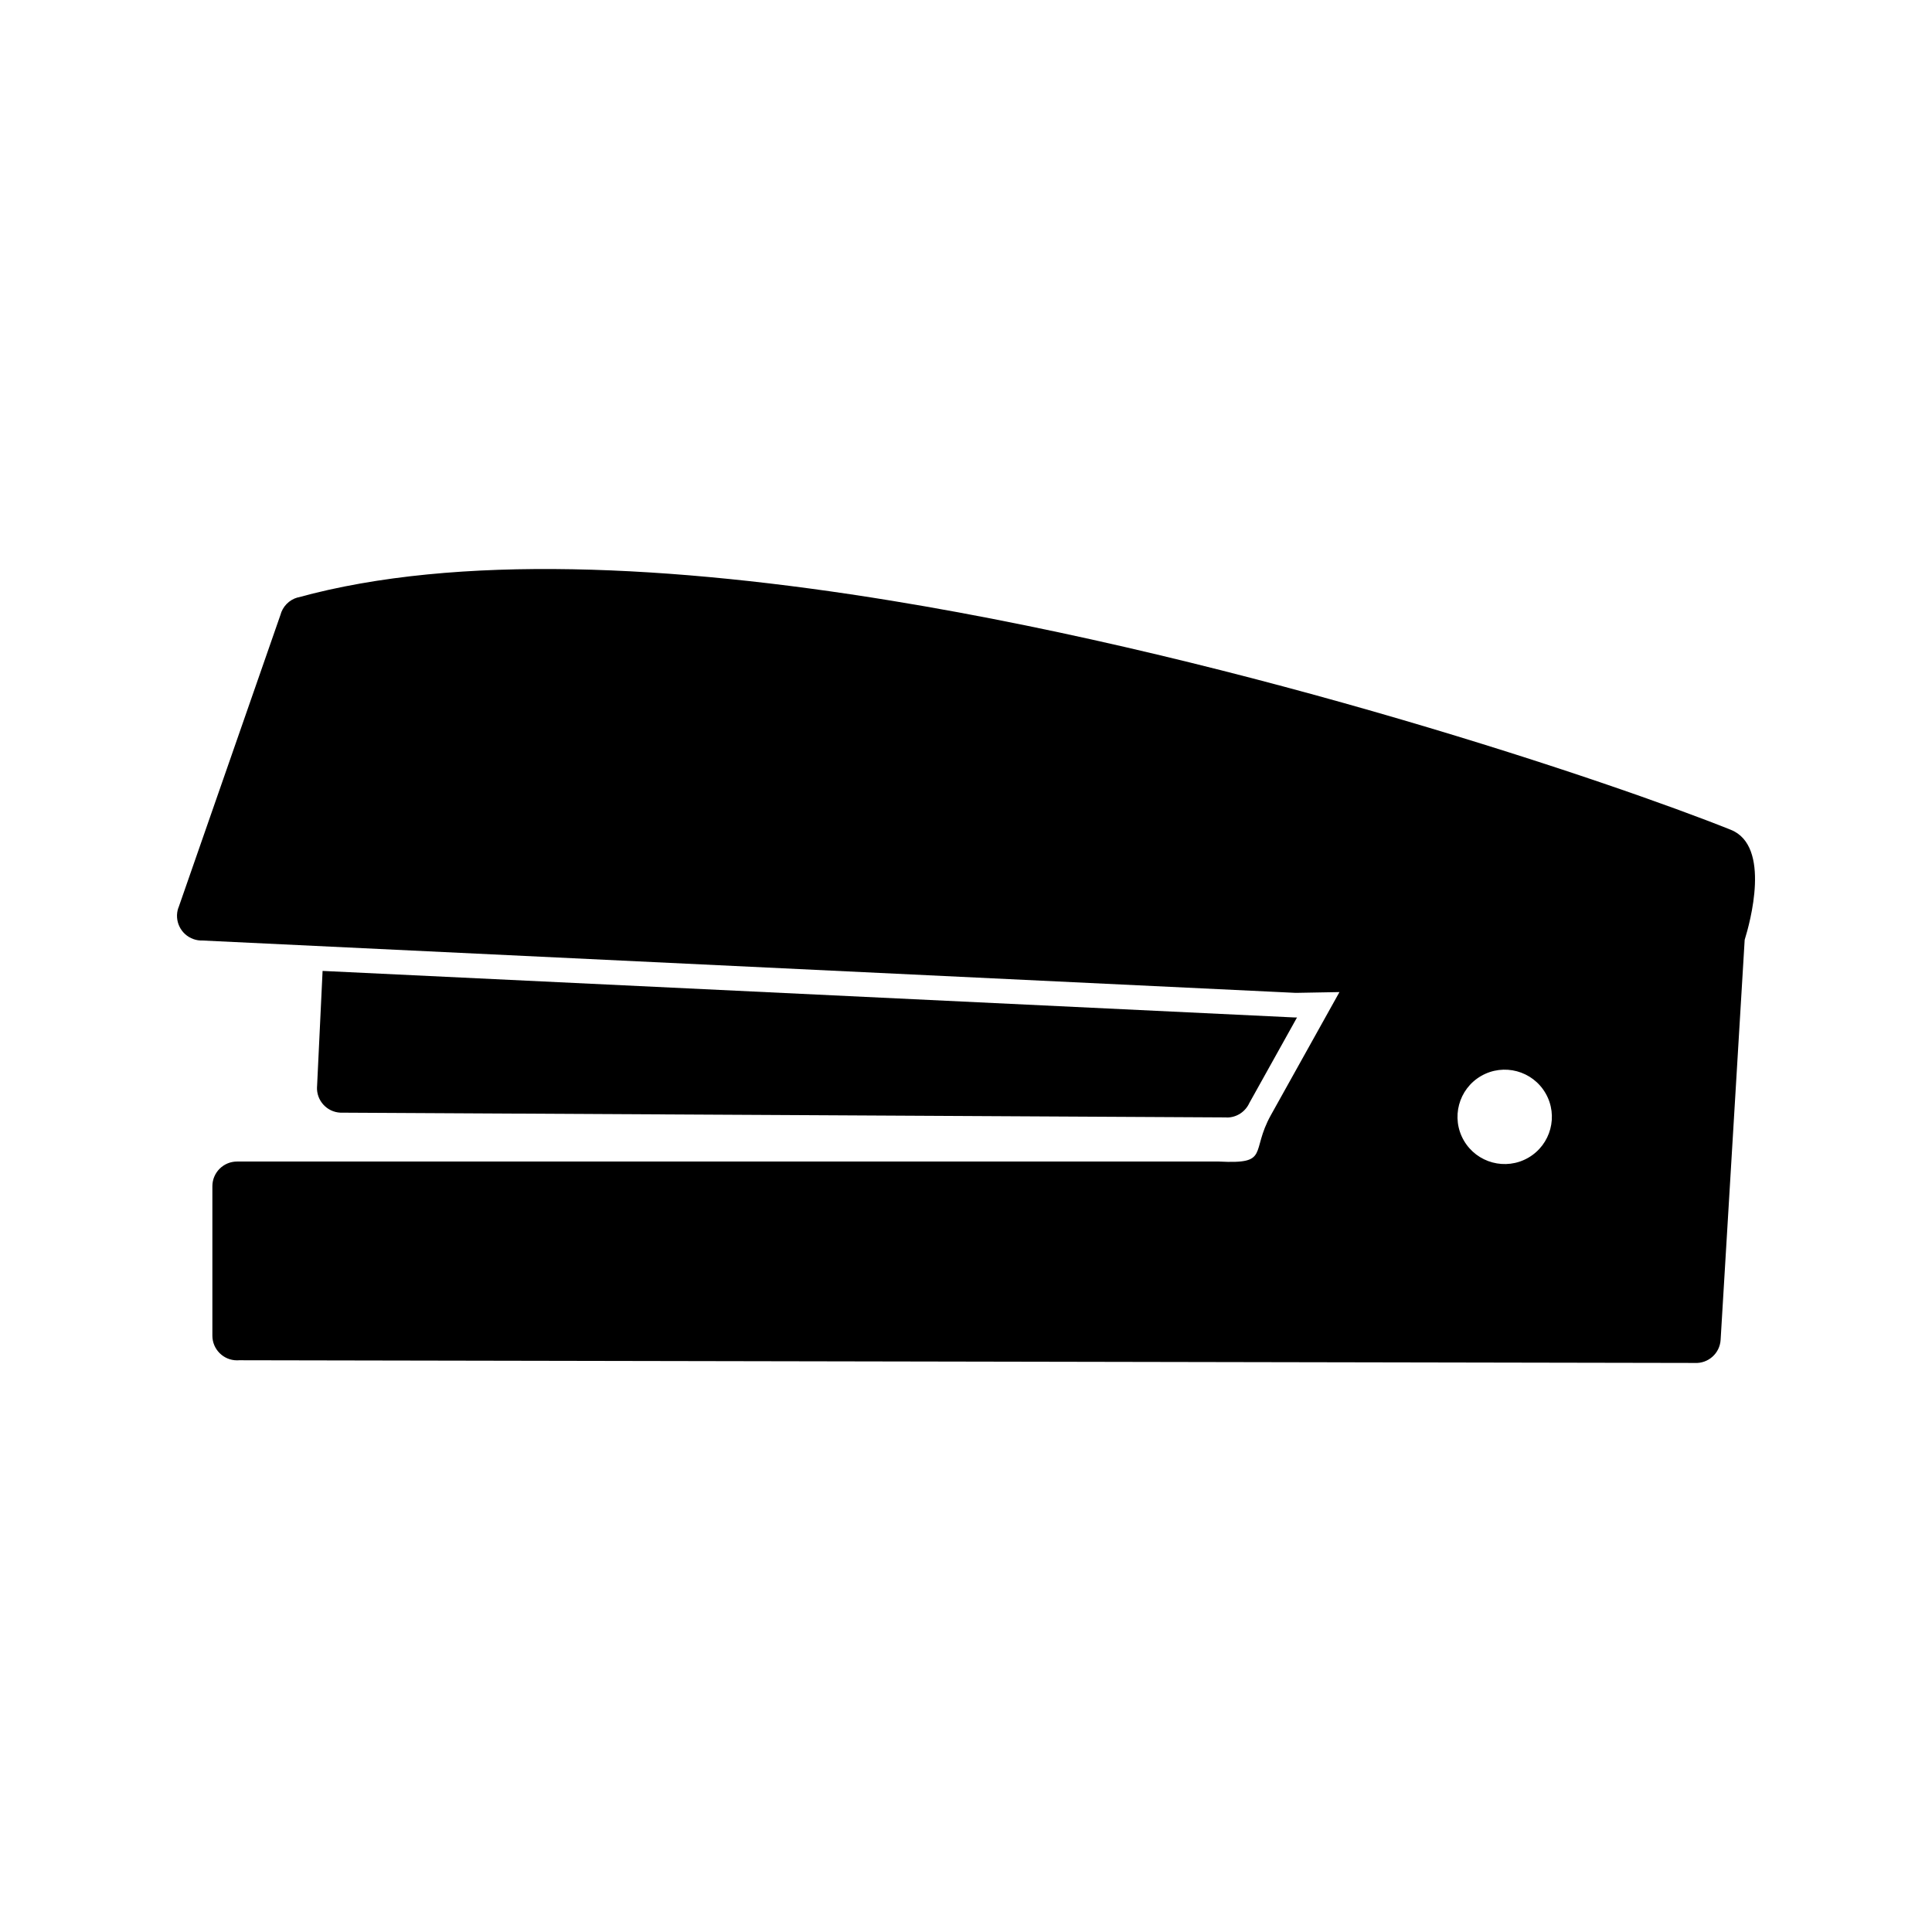
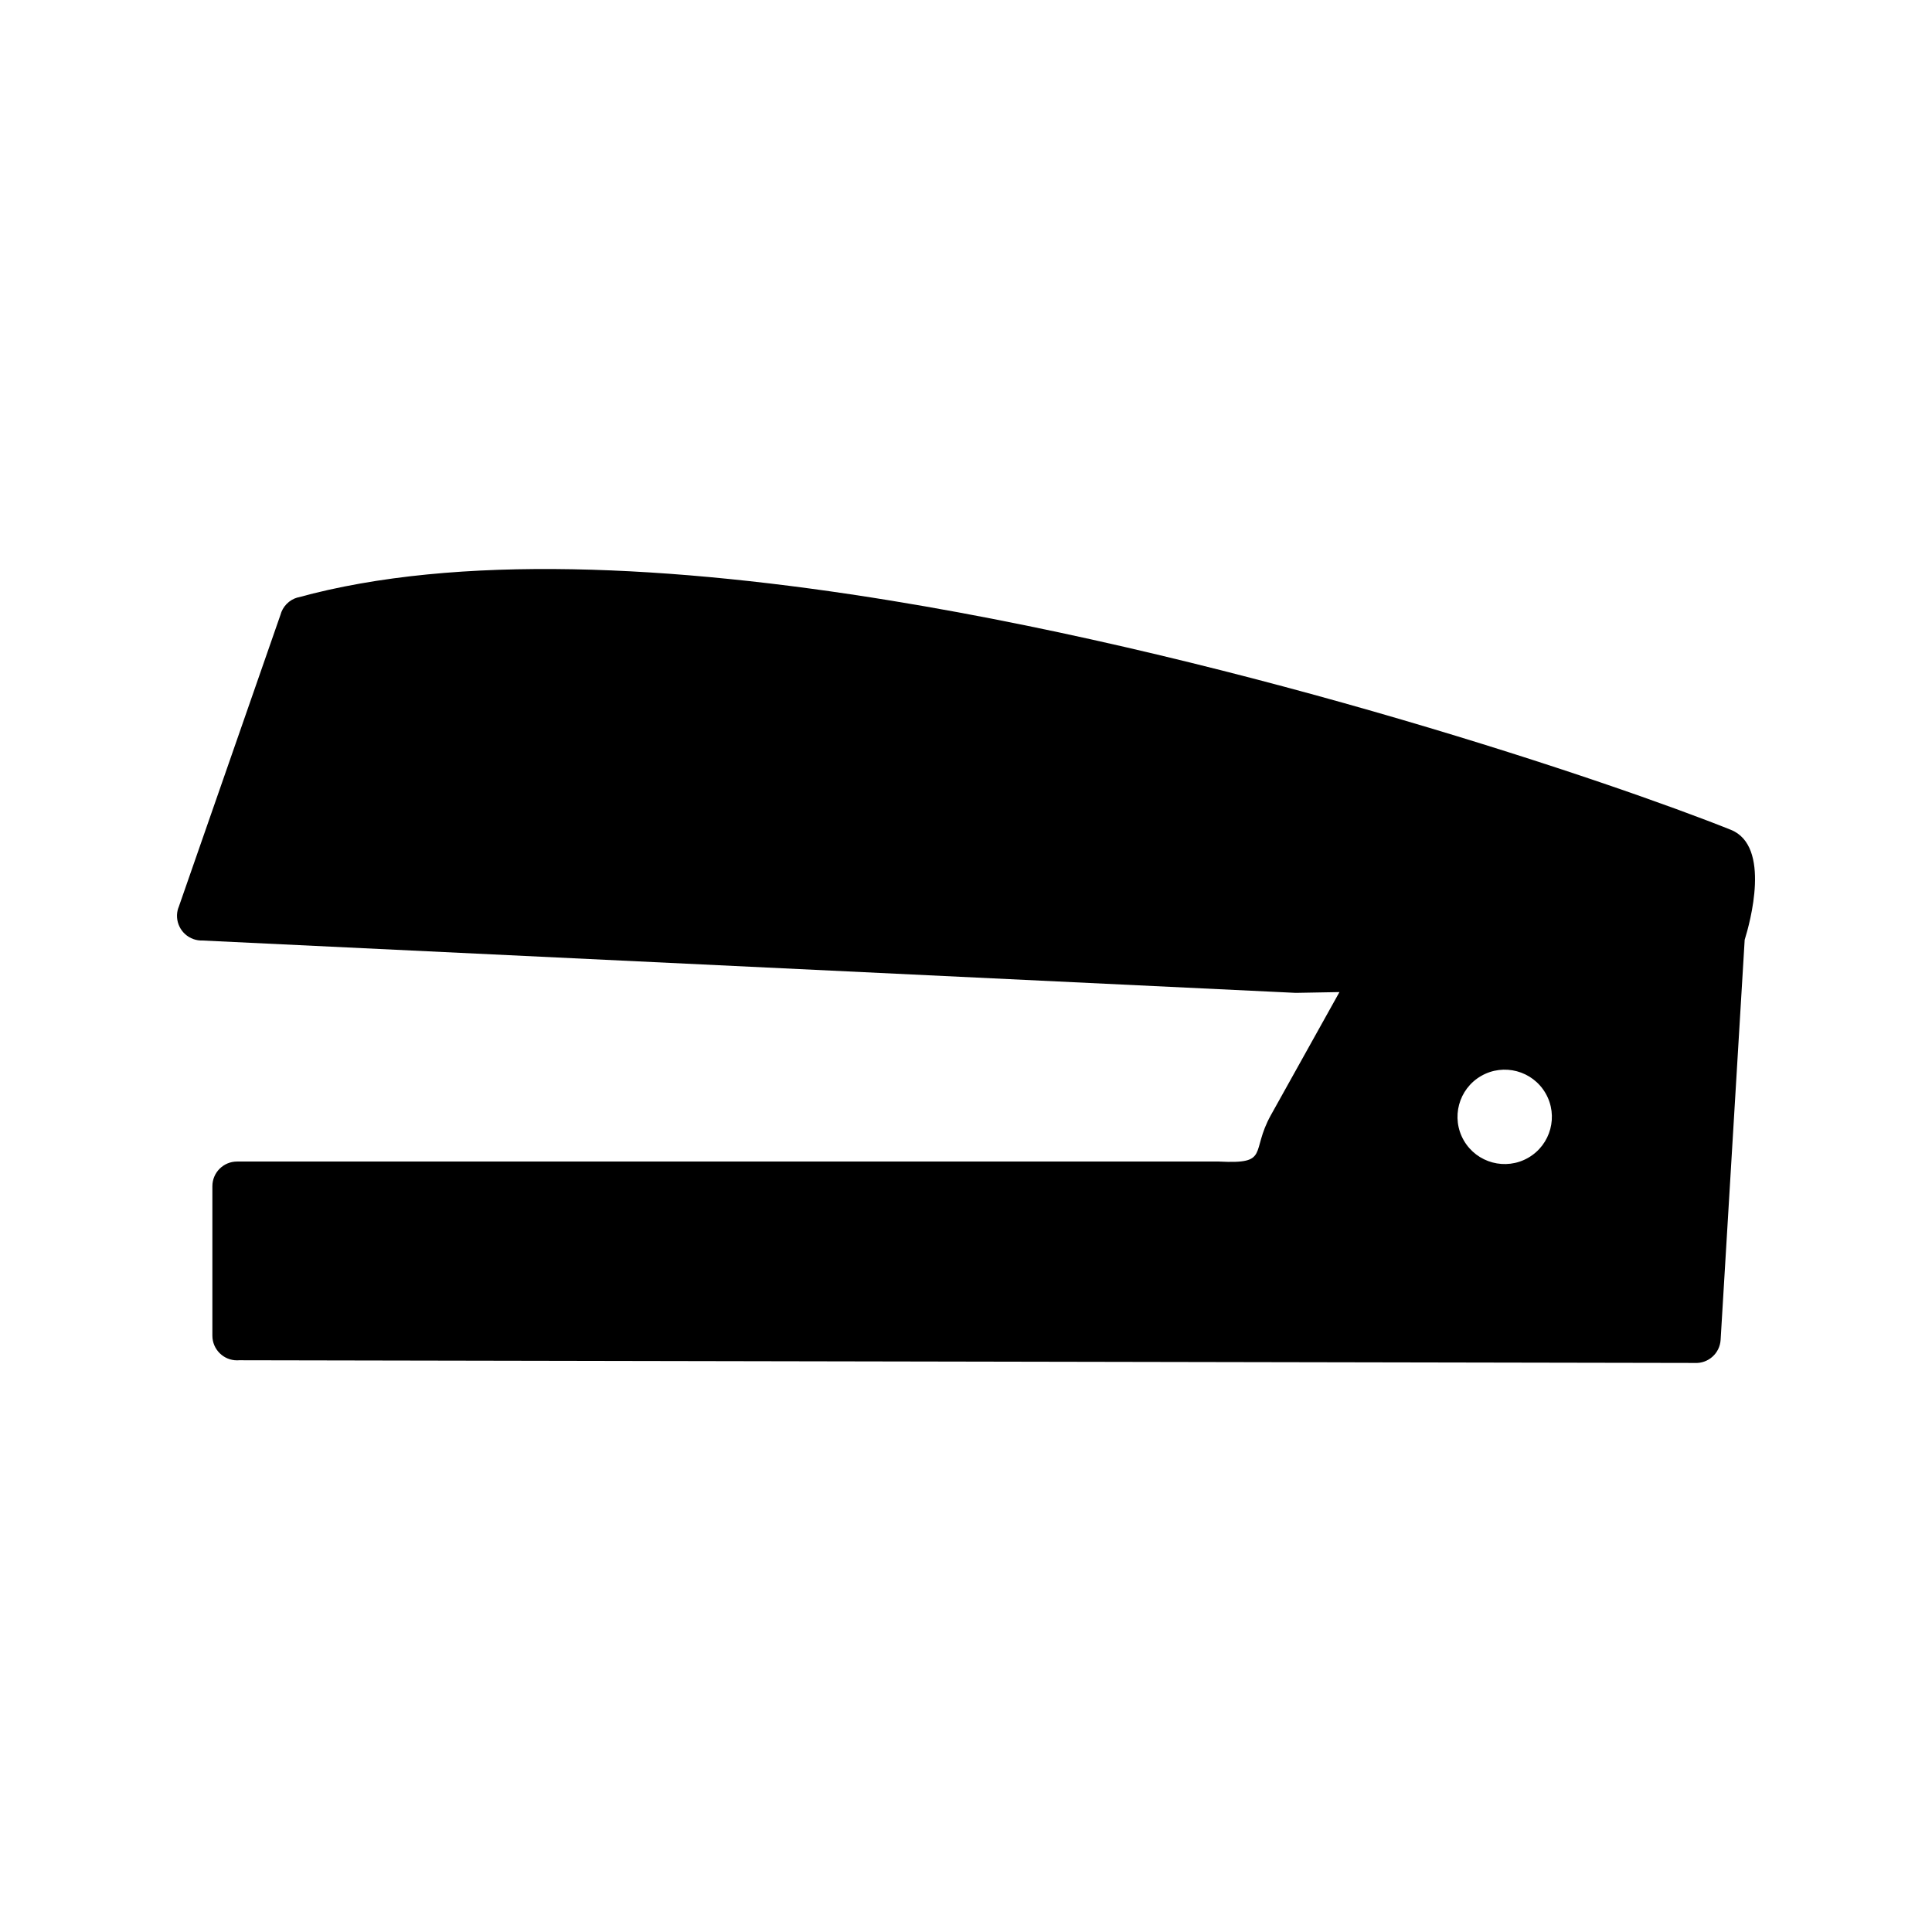
<svg xmlns="http://www.w3.org/2000/svg" fill="#000000" width="800px" height="800px" version="1.1" viewBox="144 144 512 512">
  <g>
-     <path d="m228.01 432.05c-0.168 3.598 2.609 6.652 6.207 6.82 0.191 0.008 0.383 0.008 0.574 0l234.3 1.258v0.027c2.664 0.016 4.961-1.566 5.996-3.844l12.633-22.668c-0.266 0.004-0.531 0-0.801-0.012l-257.43-12.328-1.469 30.742z" />
-     <path d="m467.07 451.82h-260.25c-3.613 0-6.539 2.93-6.539 6.539v39.605c0 3.613 2.93 6.539 6.539 6.539 0.191 0 0.379-0.008 0.562-0.023l385.69 0.715h0.012c3.598 0.211 6.688-2.535 6.898-6.133l6.375-106c1.391-4.469 7.066-24.859-3.668-29.156-31-12.422-127.54-45.219-222.53-60.73-57.688-9.422-114.98-12.477-157.23-0.836l-0.023-0.02c-2.332 0.641-4.019 2.469-4.59 4.652l-27.023 77.586-0.02-0.004c-1.188 3.41 0.613 7.141 4.023 8.328 0.773 0.27 1.566 0.387 2.34 0.363l25.629 1.227 263.97 12.641c0.125 0.008 0.246 0.008 0.371 0.004l11.363-0.207-18.164 32.594c-5.508 9.887-0.18 13.004-13.719 12.32zm69.434-22.672c5.981-3.453 13.633-1.402 17.086 4.578 3.453 5.981 1.402 13.633-4.578 17.086s-13.633 1.402-17.086-4.578c-3.453-5.981-1.402-13.633 4.578-17.086z" />
+     <path d="m467.07 451.82h-260.25c-3.613 0-6.539 2.93-6.539 6.539v39.605c0 3.613 2.93 6.539 6.539 6.539 0.191 0 0.379-0.008 0.562-0.023l385.69 0.715h0.012c3.598 0.211 6.688-2.535 6.898-6.133l6.375-106c1.391-4.469 7.066-24.859-3.668-29.156-31-12.422-127.54-45.219-222.53-60.73-57.688-9.422-114.98-12.477-157.23-0.836l-0.023-0.02c-2.332 0.641-4.019 2.469-4.59 4.652l-27.023 77.586-0.02-0.004c-1.188 3.41 0.613 7.141 4.023 8.328 0.773 0.27 1.566 0.387 2.34 0.363l25.629 1.227 263.97 12.641c0.125 0.008 0.246 0.008 0.371 0.004l11.363-0.207-18.164 32.594c-5.508 9.887-0.18 13.004-13.719 12.32zm69.434-22.672c5.981-3.453 13.633-1.402 17.086 4.578 3.453 5.981 1.402 13.633-4.578 17.086s-13.633 1.402-17.086-4.578c-3.453-5.981-1.402-13.633 4.578-17.086" />
  </g>
</svg>